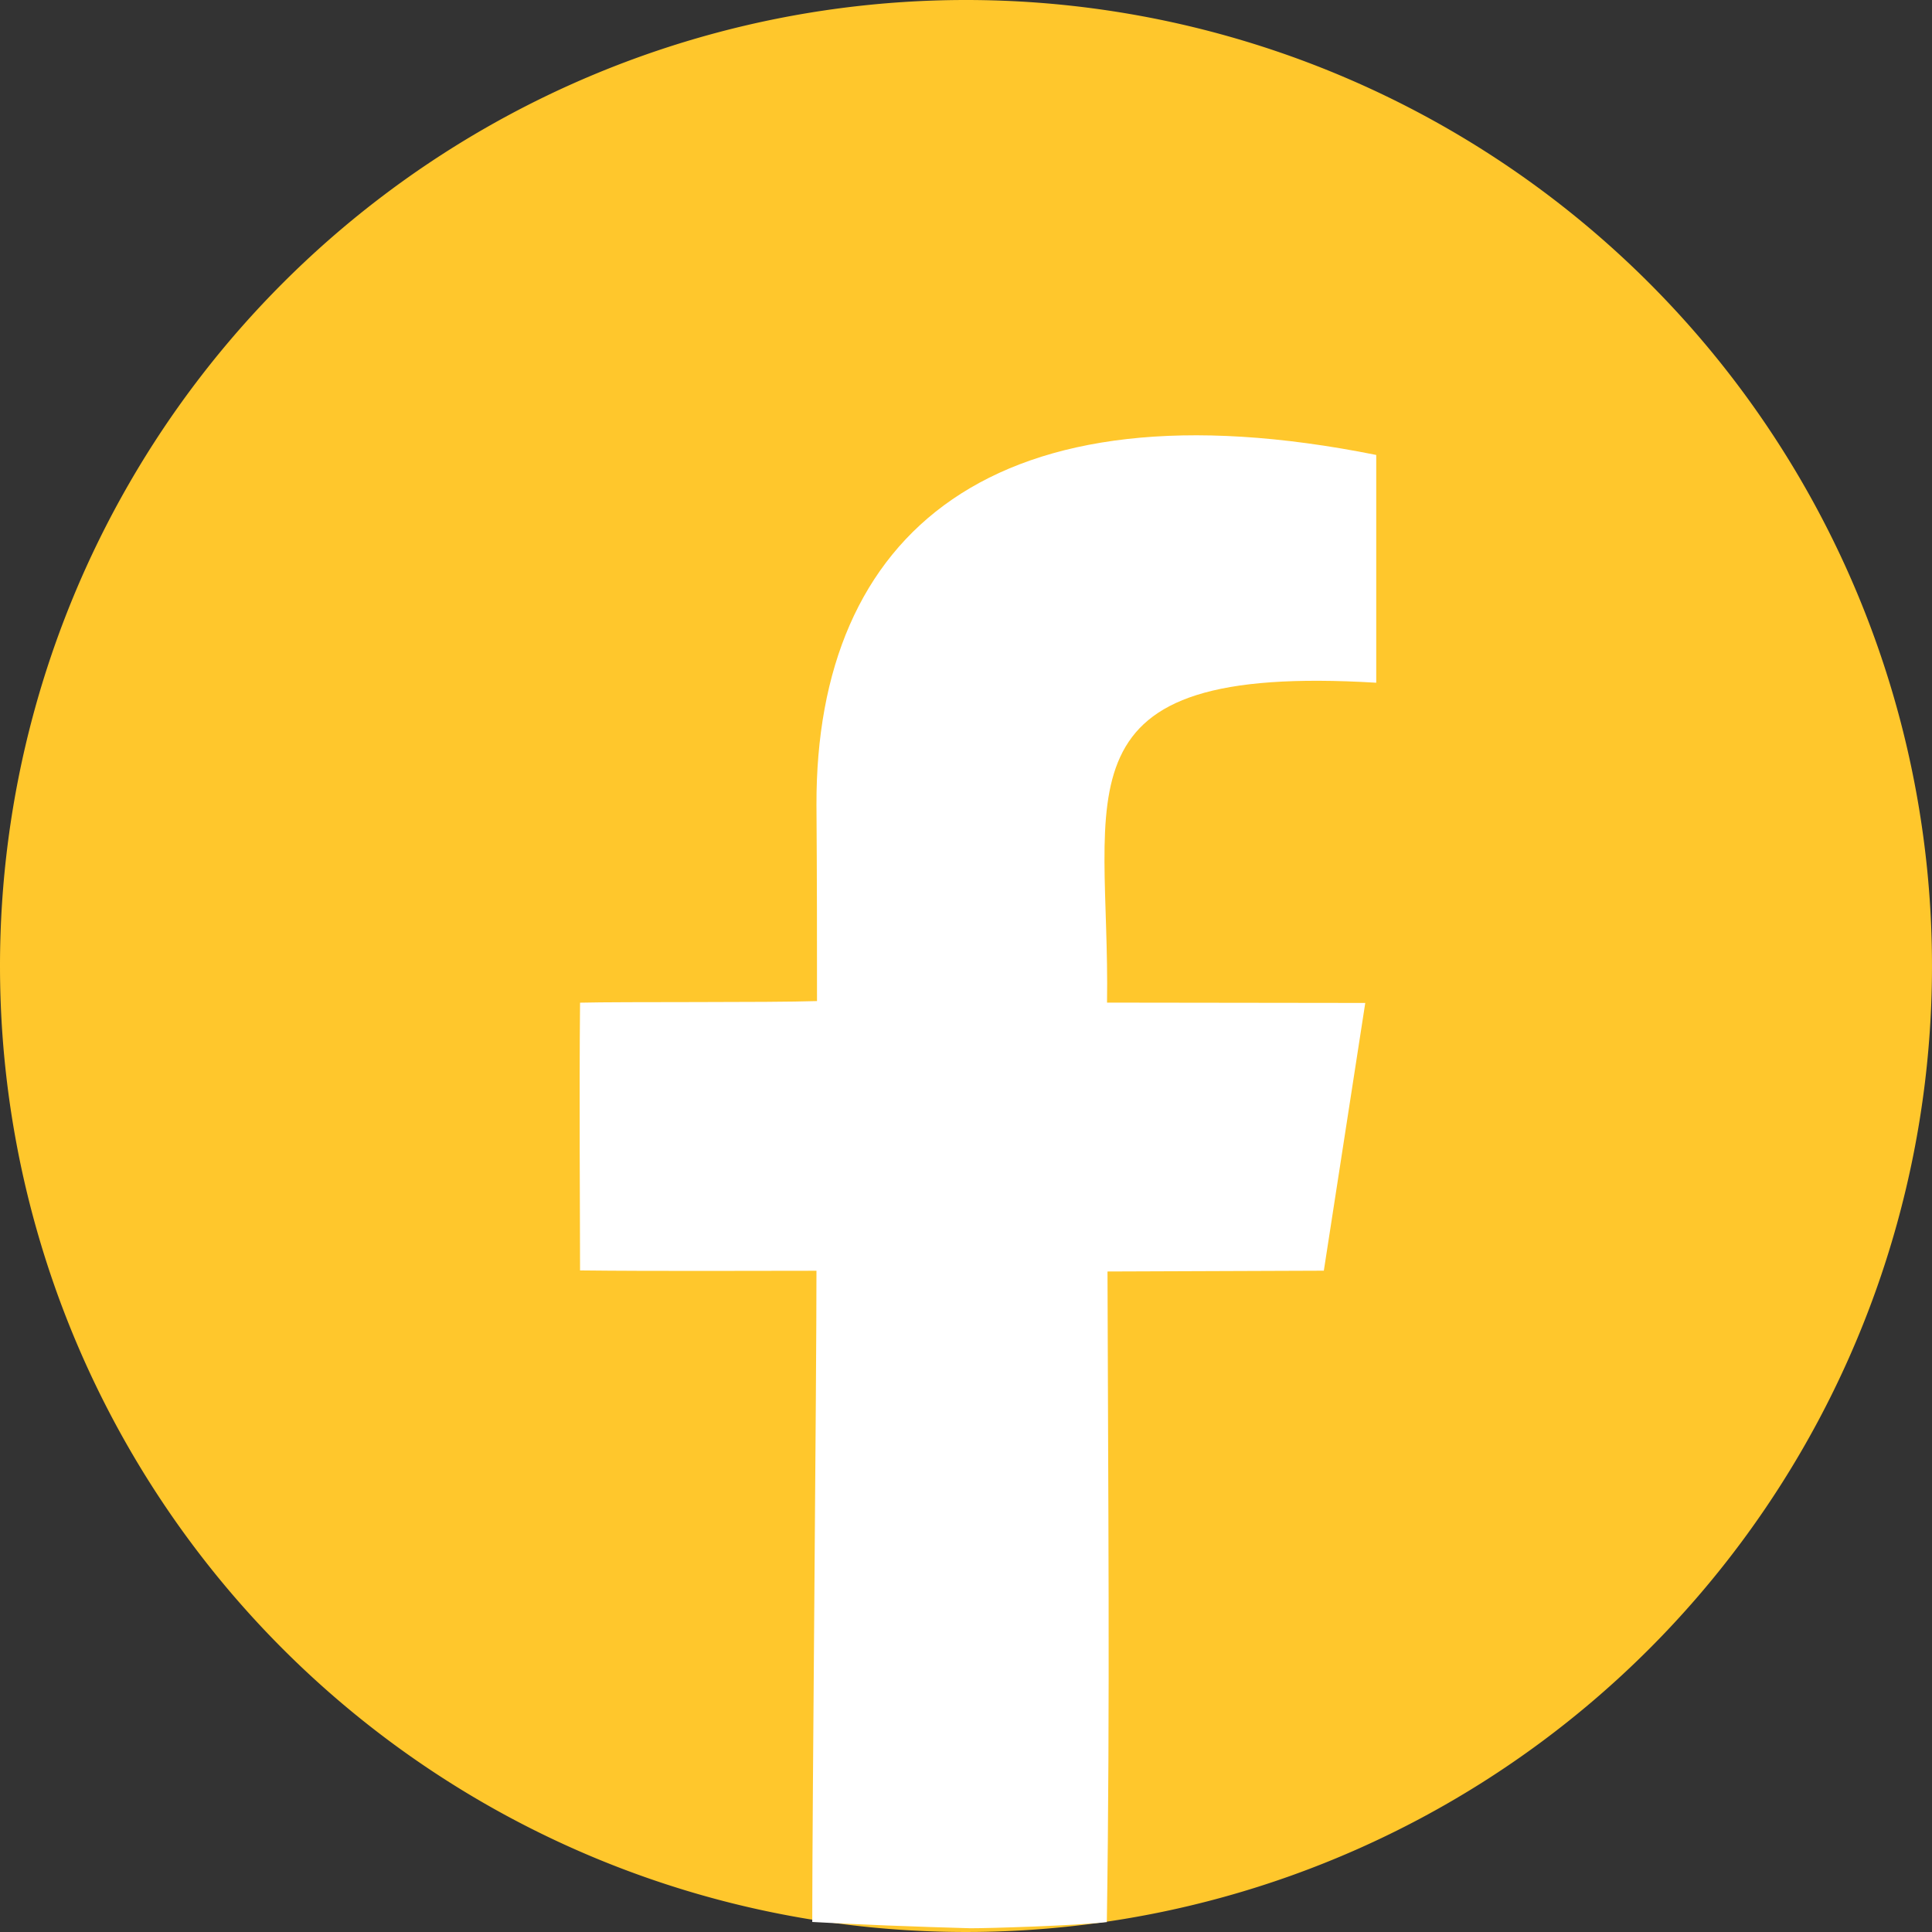
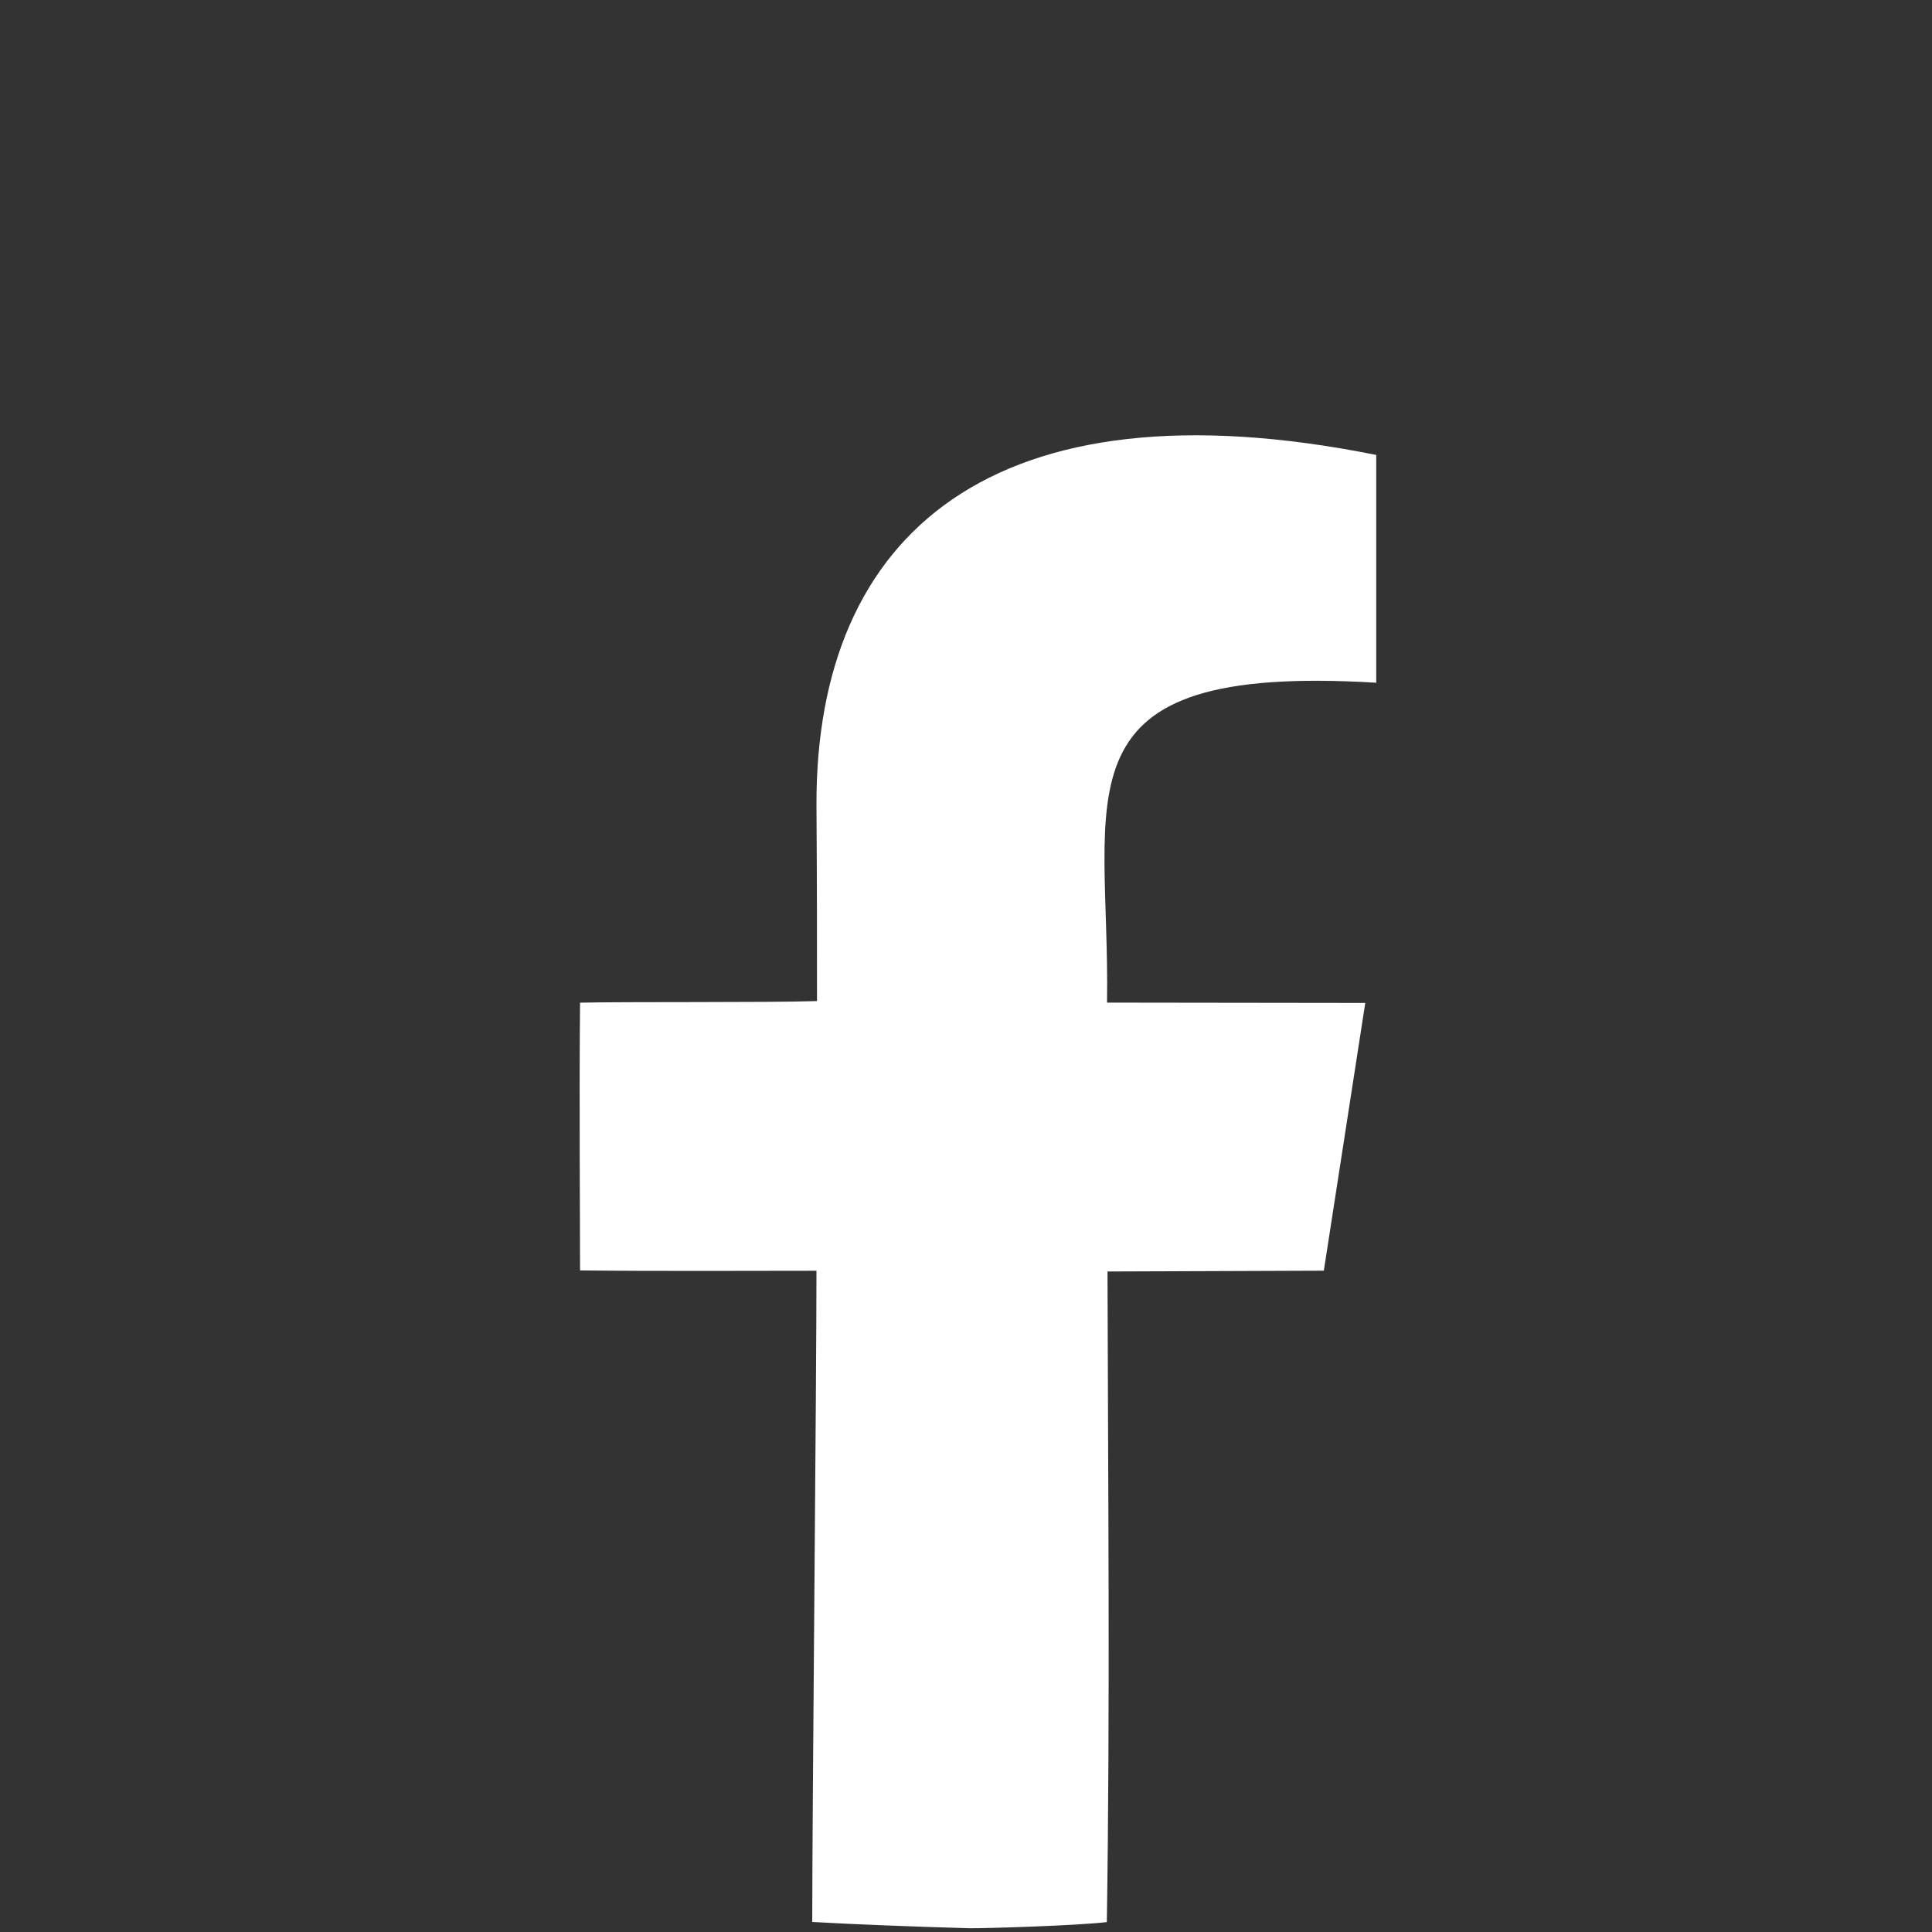
<svg xmlns="http://www.w3.org/2000/svg" id="Componente_14_1" data-name="Componente 14 – 1" width="28.864" height="28.864" viewBox="0 0 28.864 28.864">
  <rect x="0" y="0" width="28.864" height="28.864" fill="#333333" stroke="none" />
-   <path id="Trazado_35804" data-name="Trazado 35804" d="M14.432,0A14.432,14.432,0,1,1,0,14.432,14.432,14.432,0,0,1,14.432,0" fill="#ffc72c" fill-rule="evenodd" />
  <path id="Trazado_35805" data-name="Trazado 35805" d="M211.016,153.139c-4.889-.294-3.975,1.656-4.024,4.779l3.858.005c-.245,1.58-.566,3.656-.619,4l-3.232.012c.008,3.231.04,6.49-.01,9.72-.452.053-1.769.093-2.037.092-.761-.02-1.809-.061-2.364-.094,0-1.738.064-8.114.063-9.729-.866,0-2.417.008-3.532-.005,0-.813-.014-2.6,0-4,.633-.016,2.807,0,3.54-.024,0-.906,0-1.782-.008-2.931-.011-4.055,2.639-6.377,8.363-5.228,0,.957,0,2.7,0,3.407" transform="translate(-190.453 -142.939)" fill="#fff" fill-rule="evenodd" />
</svg>